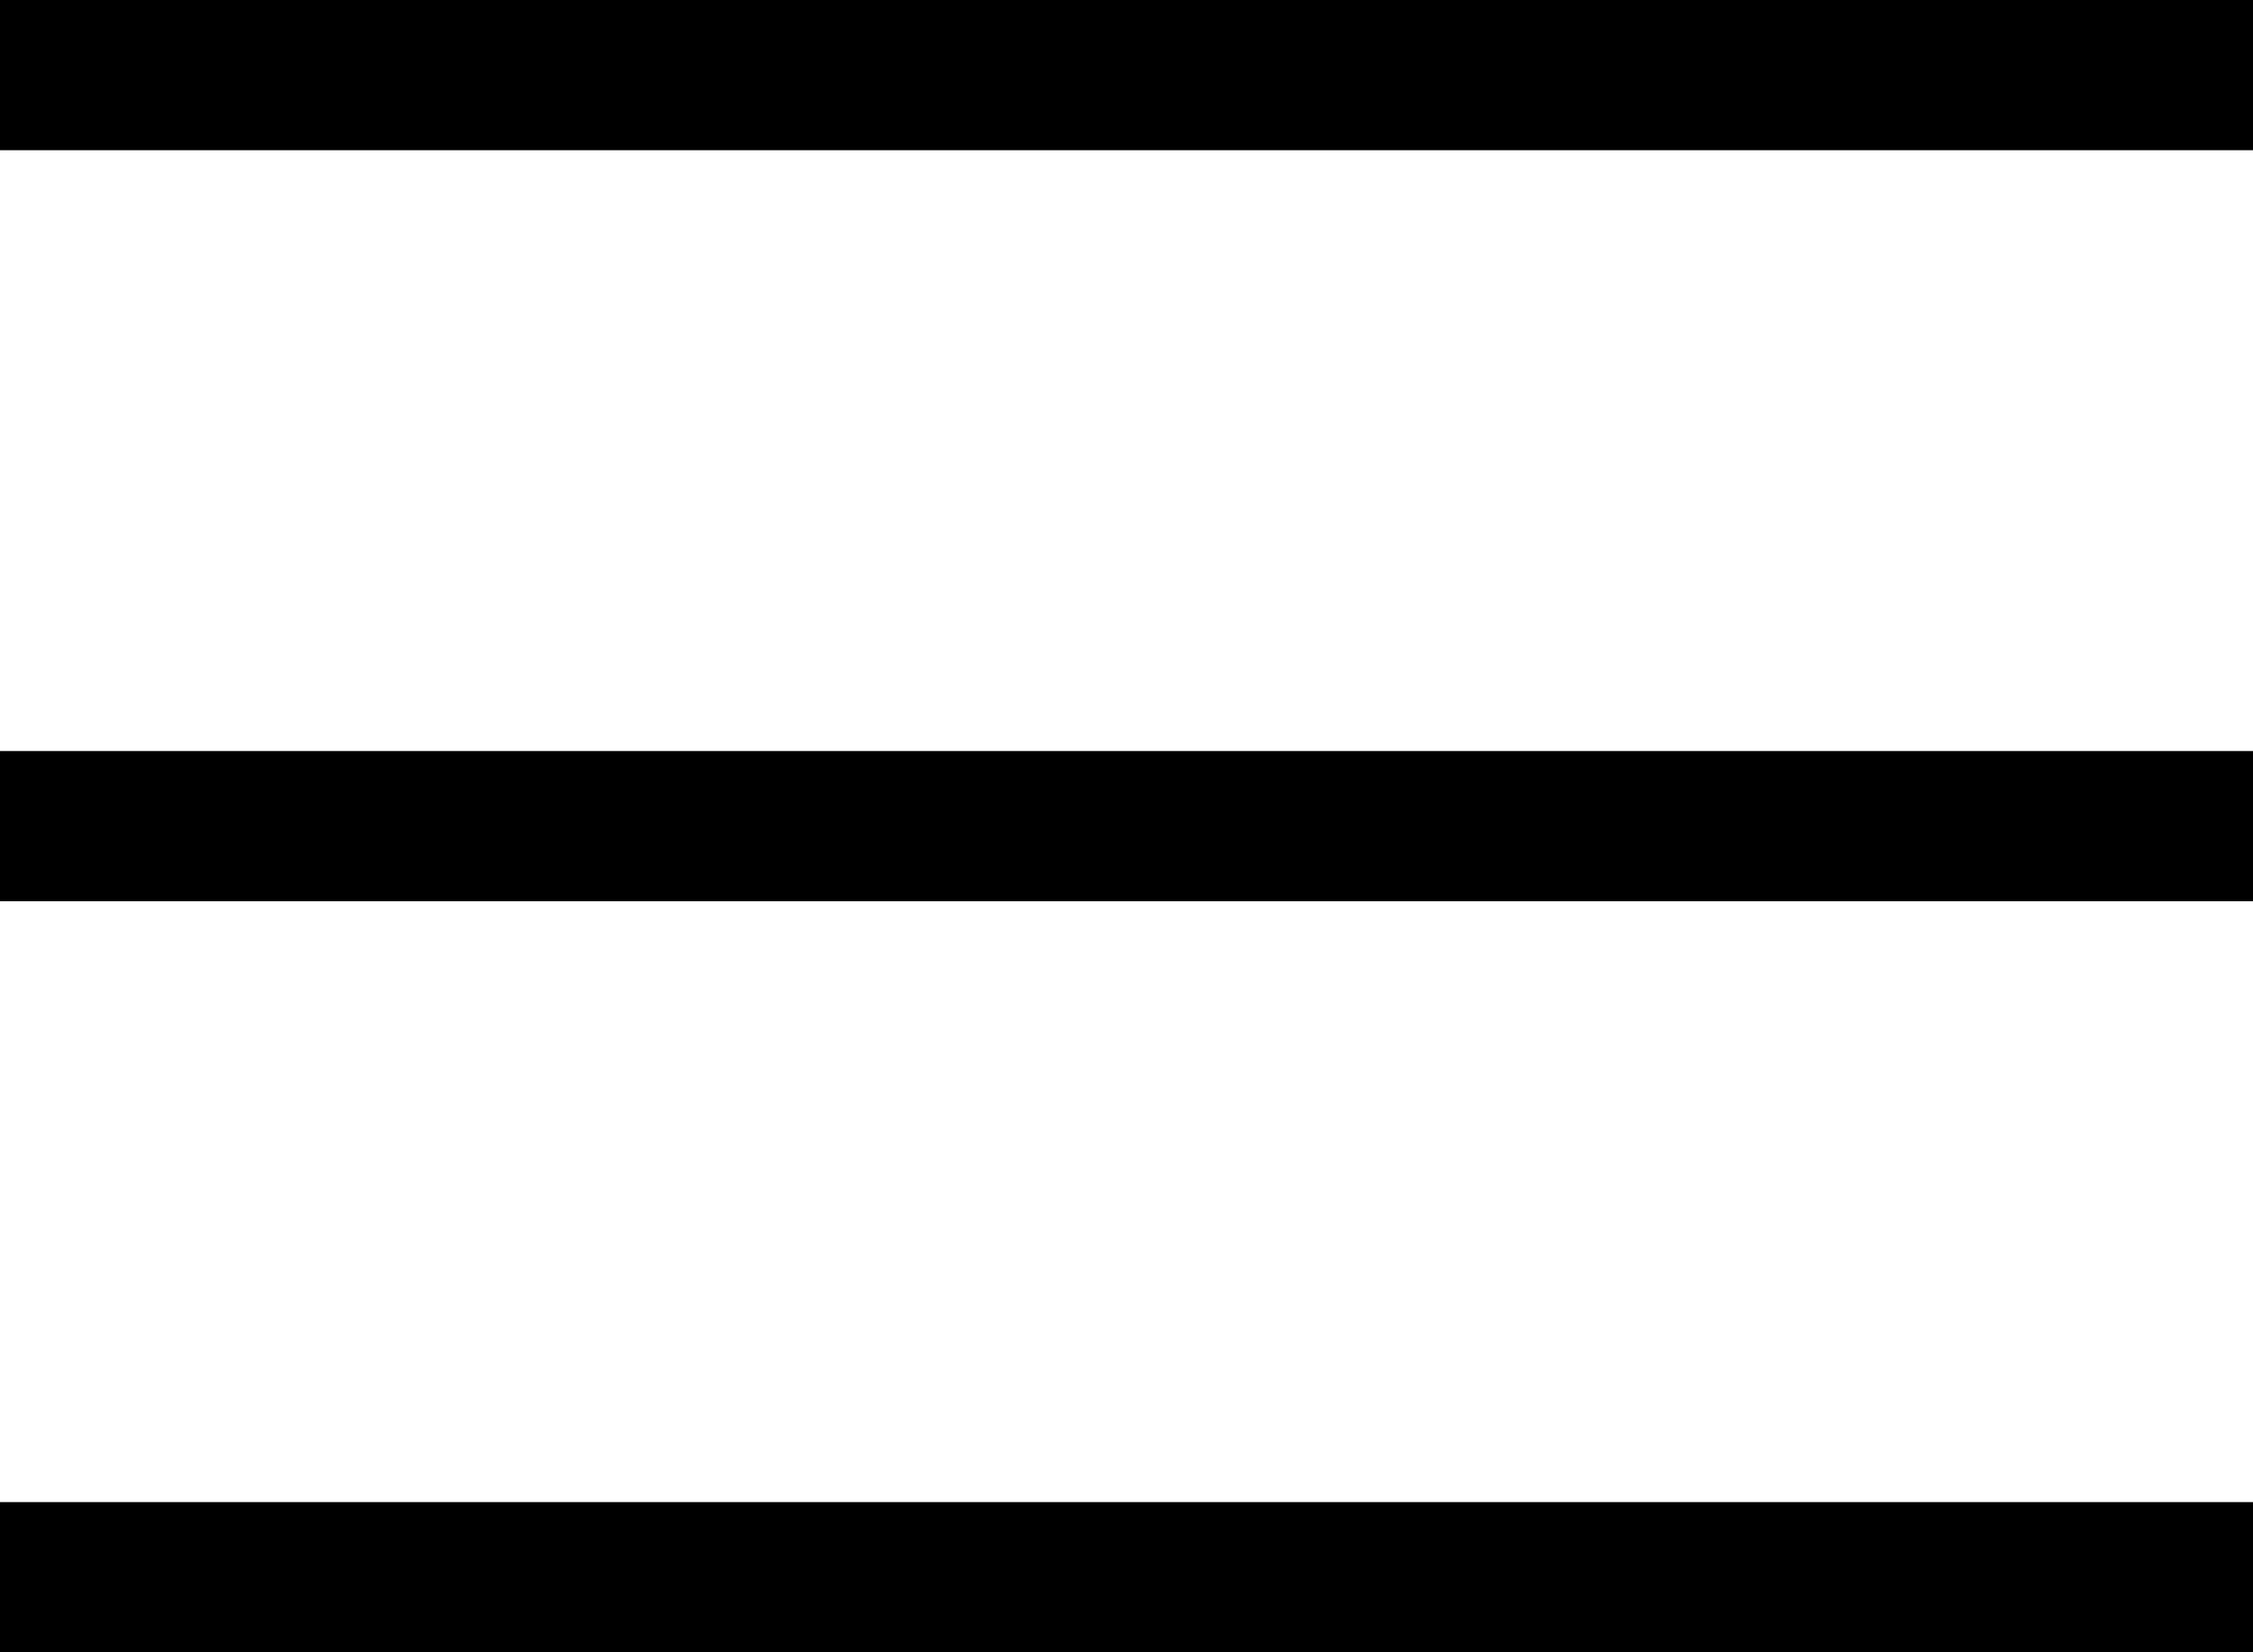
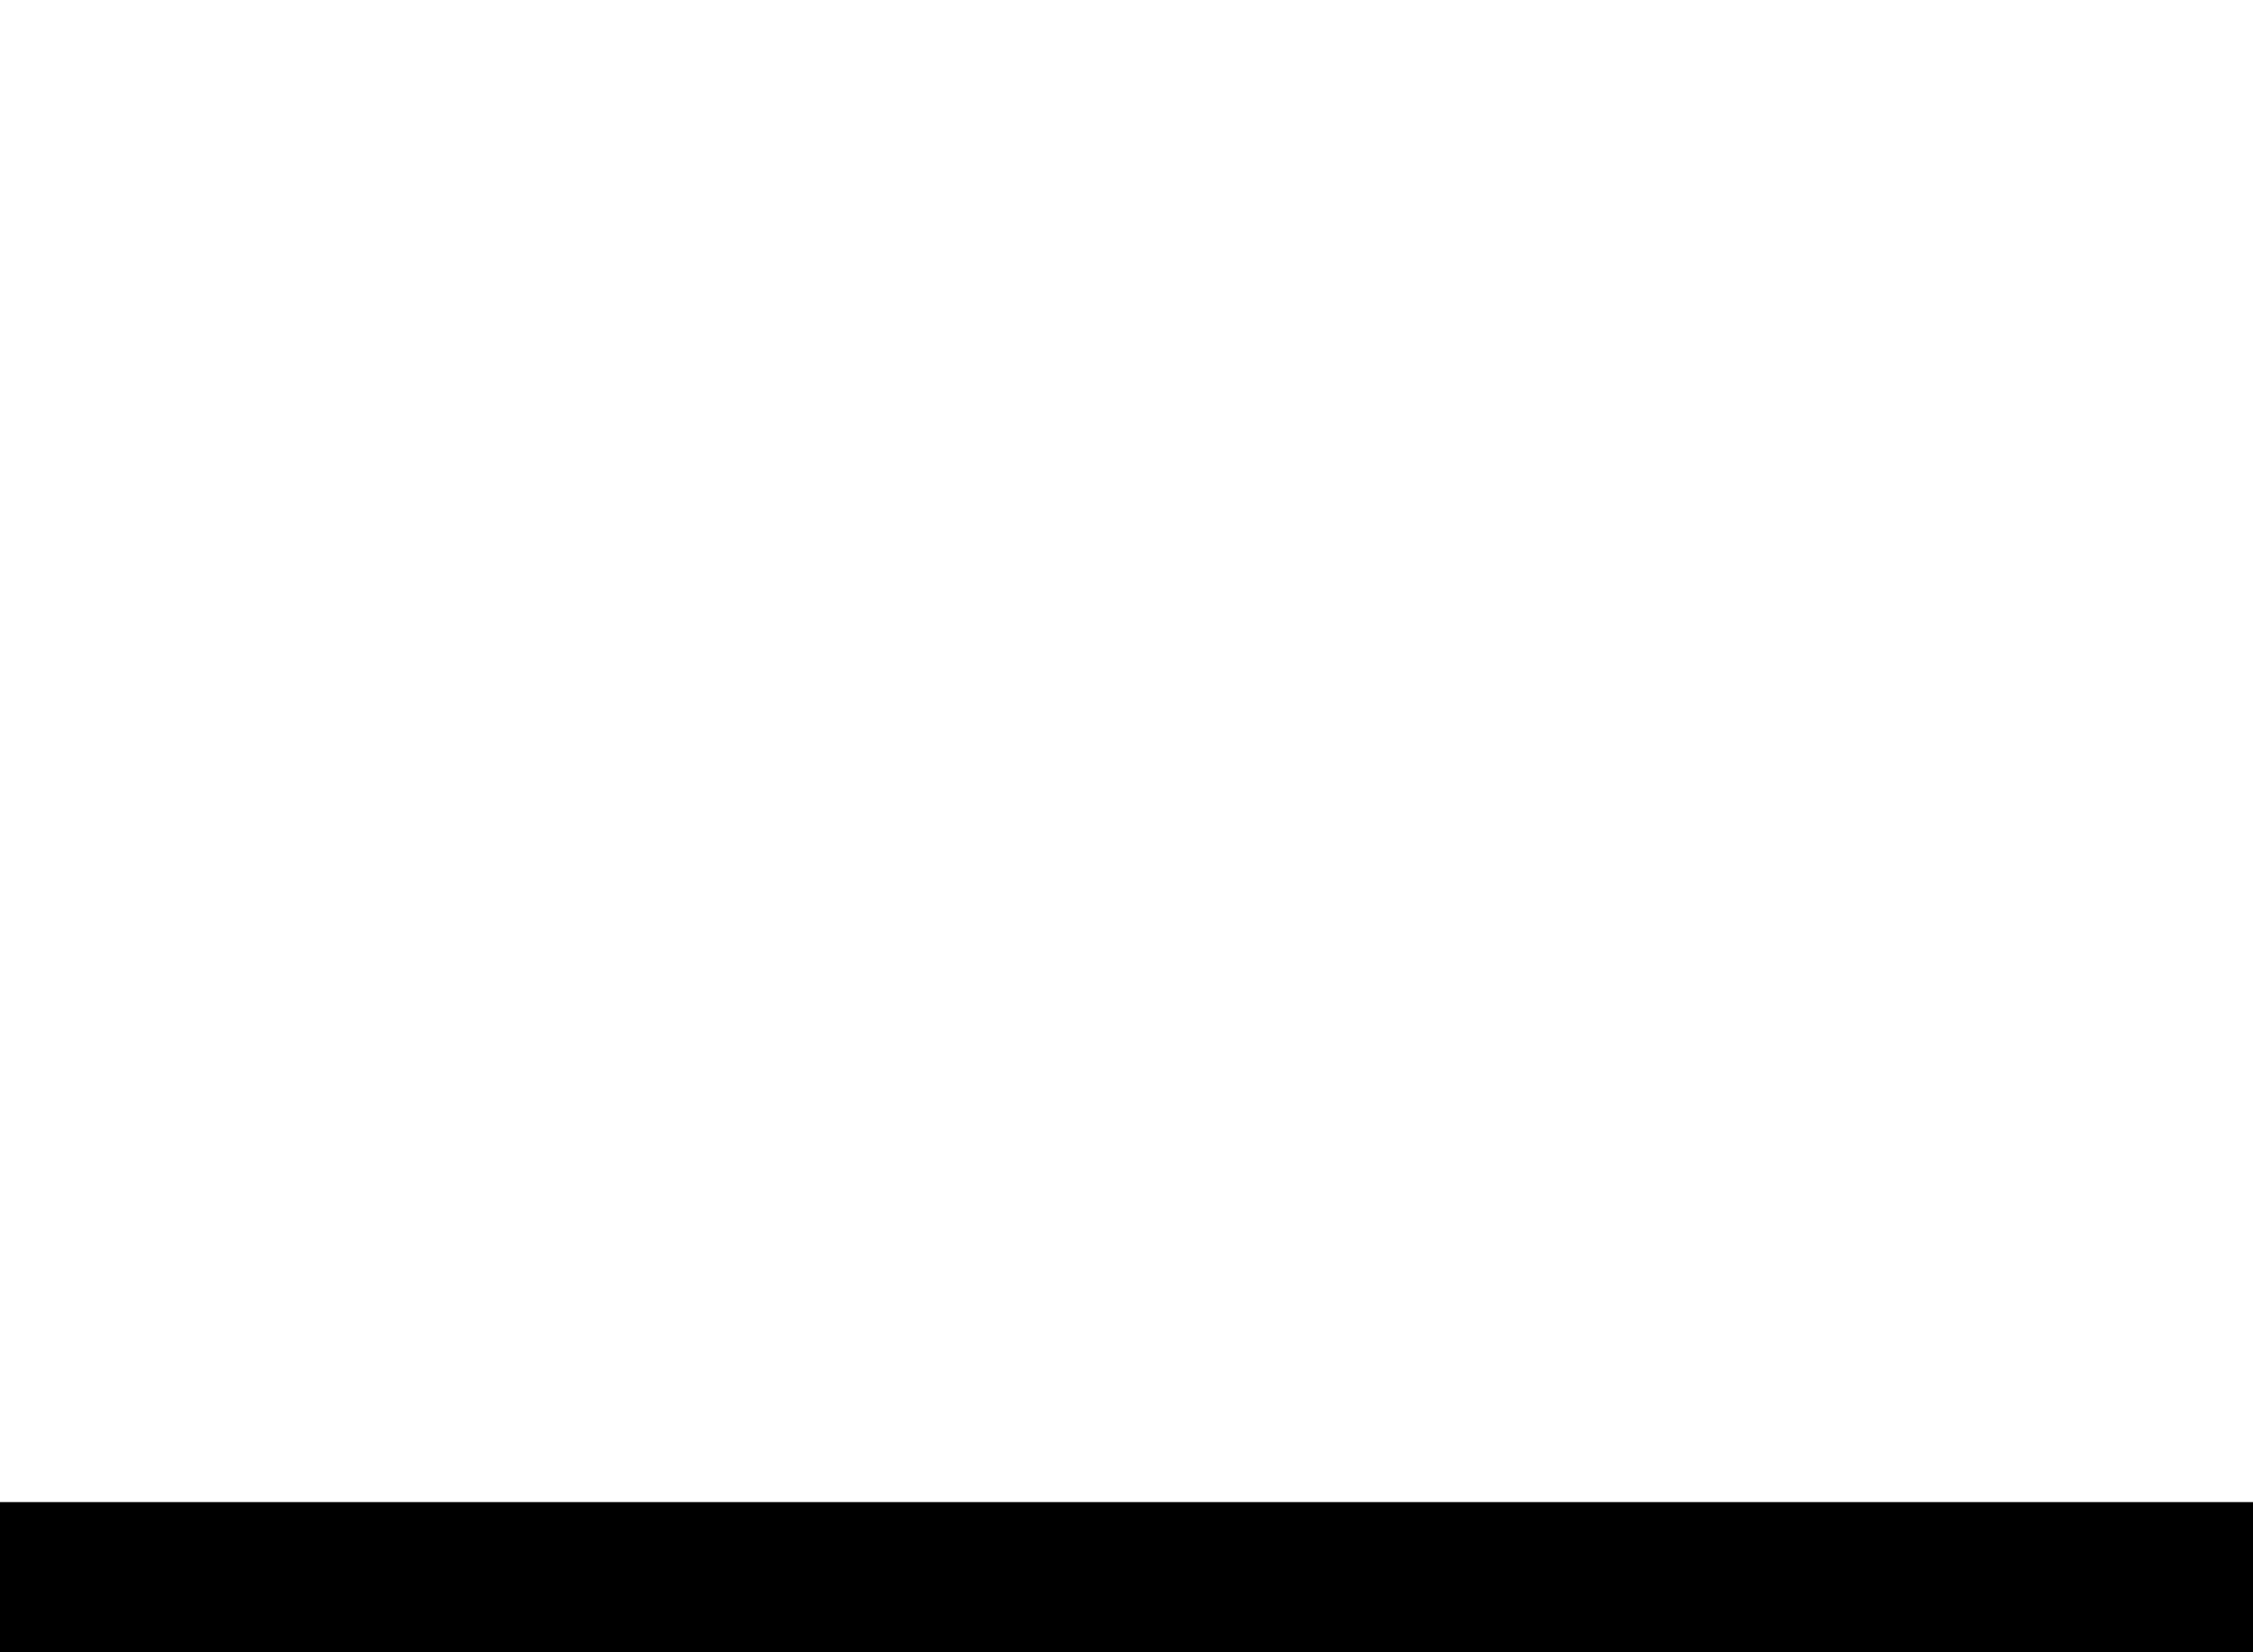
<svg xmlns="http://www.w3.org/2000/svg" width="15" height="11" viewBox="0 0 15 11" fill="none">
-   <line y1="0.5" x2="15" y2="0.5" stroke="black" />
-   <line y1="5.5" x2="15" y2="5.5" stroke="black" />
  <line y1="10.5" x2="15" y2="10.5" stroke="black" />
</svg>